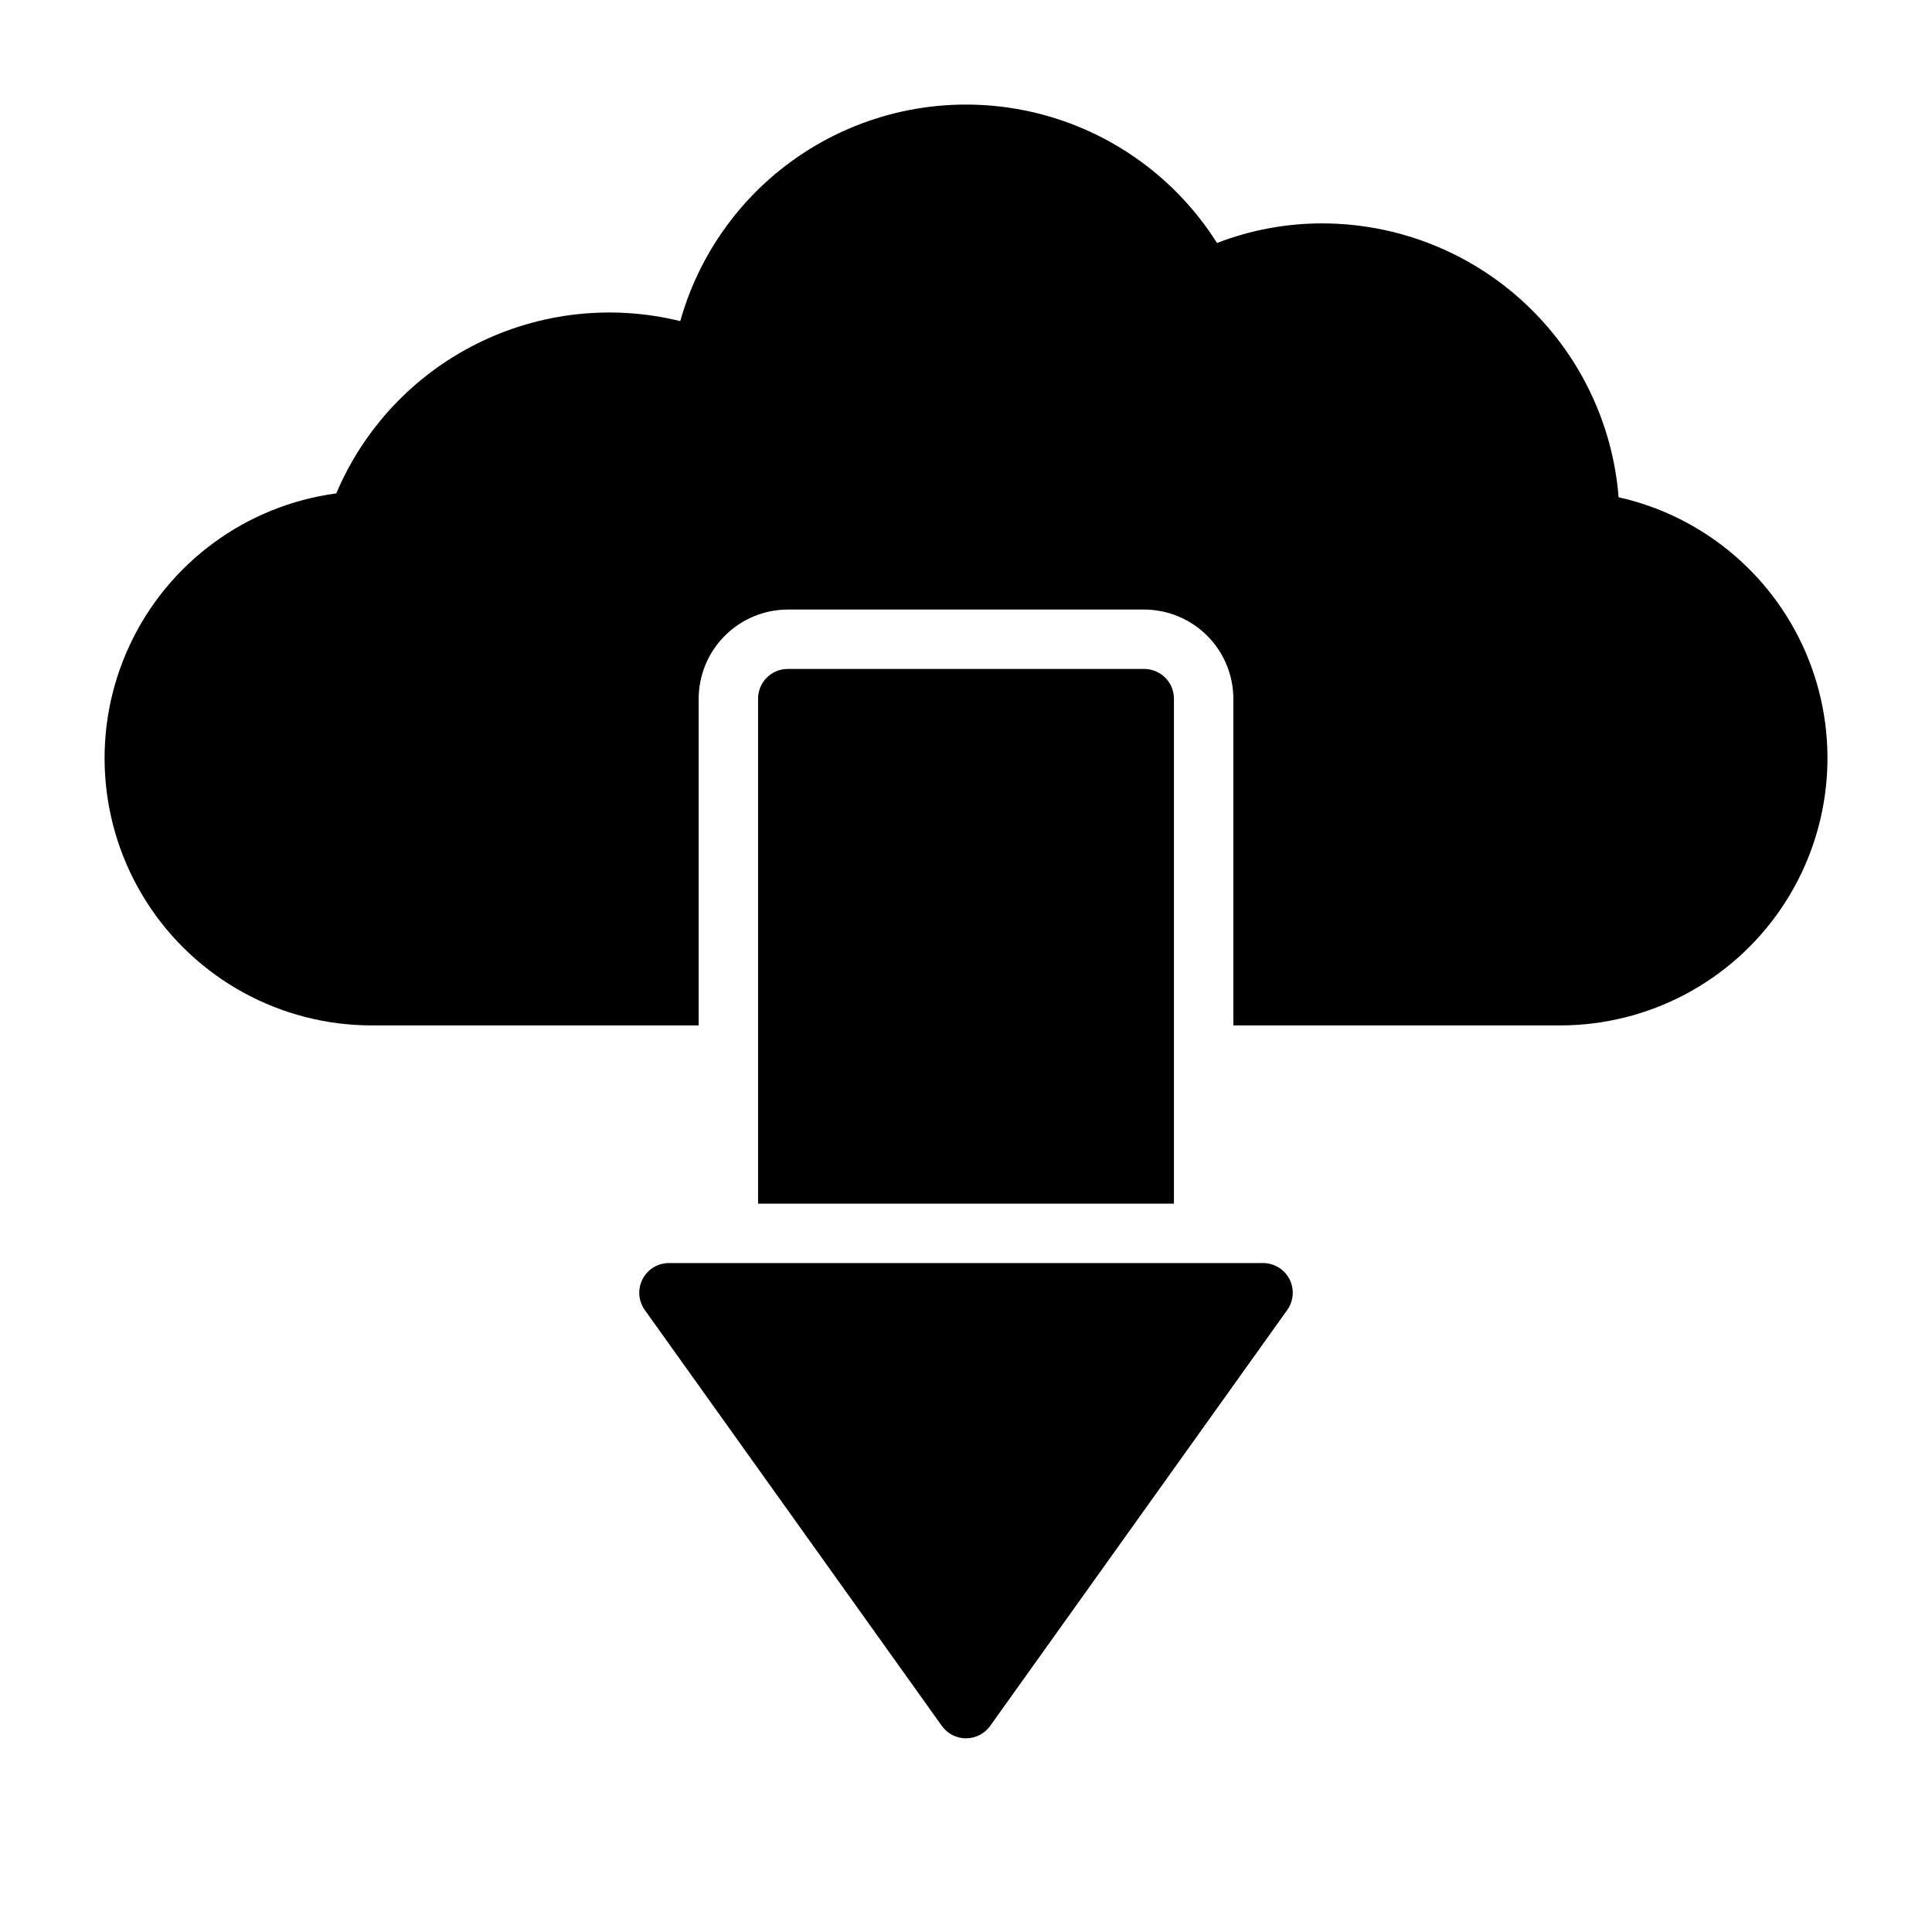
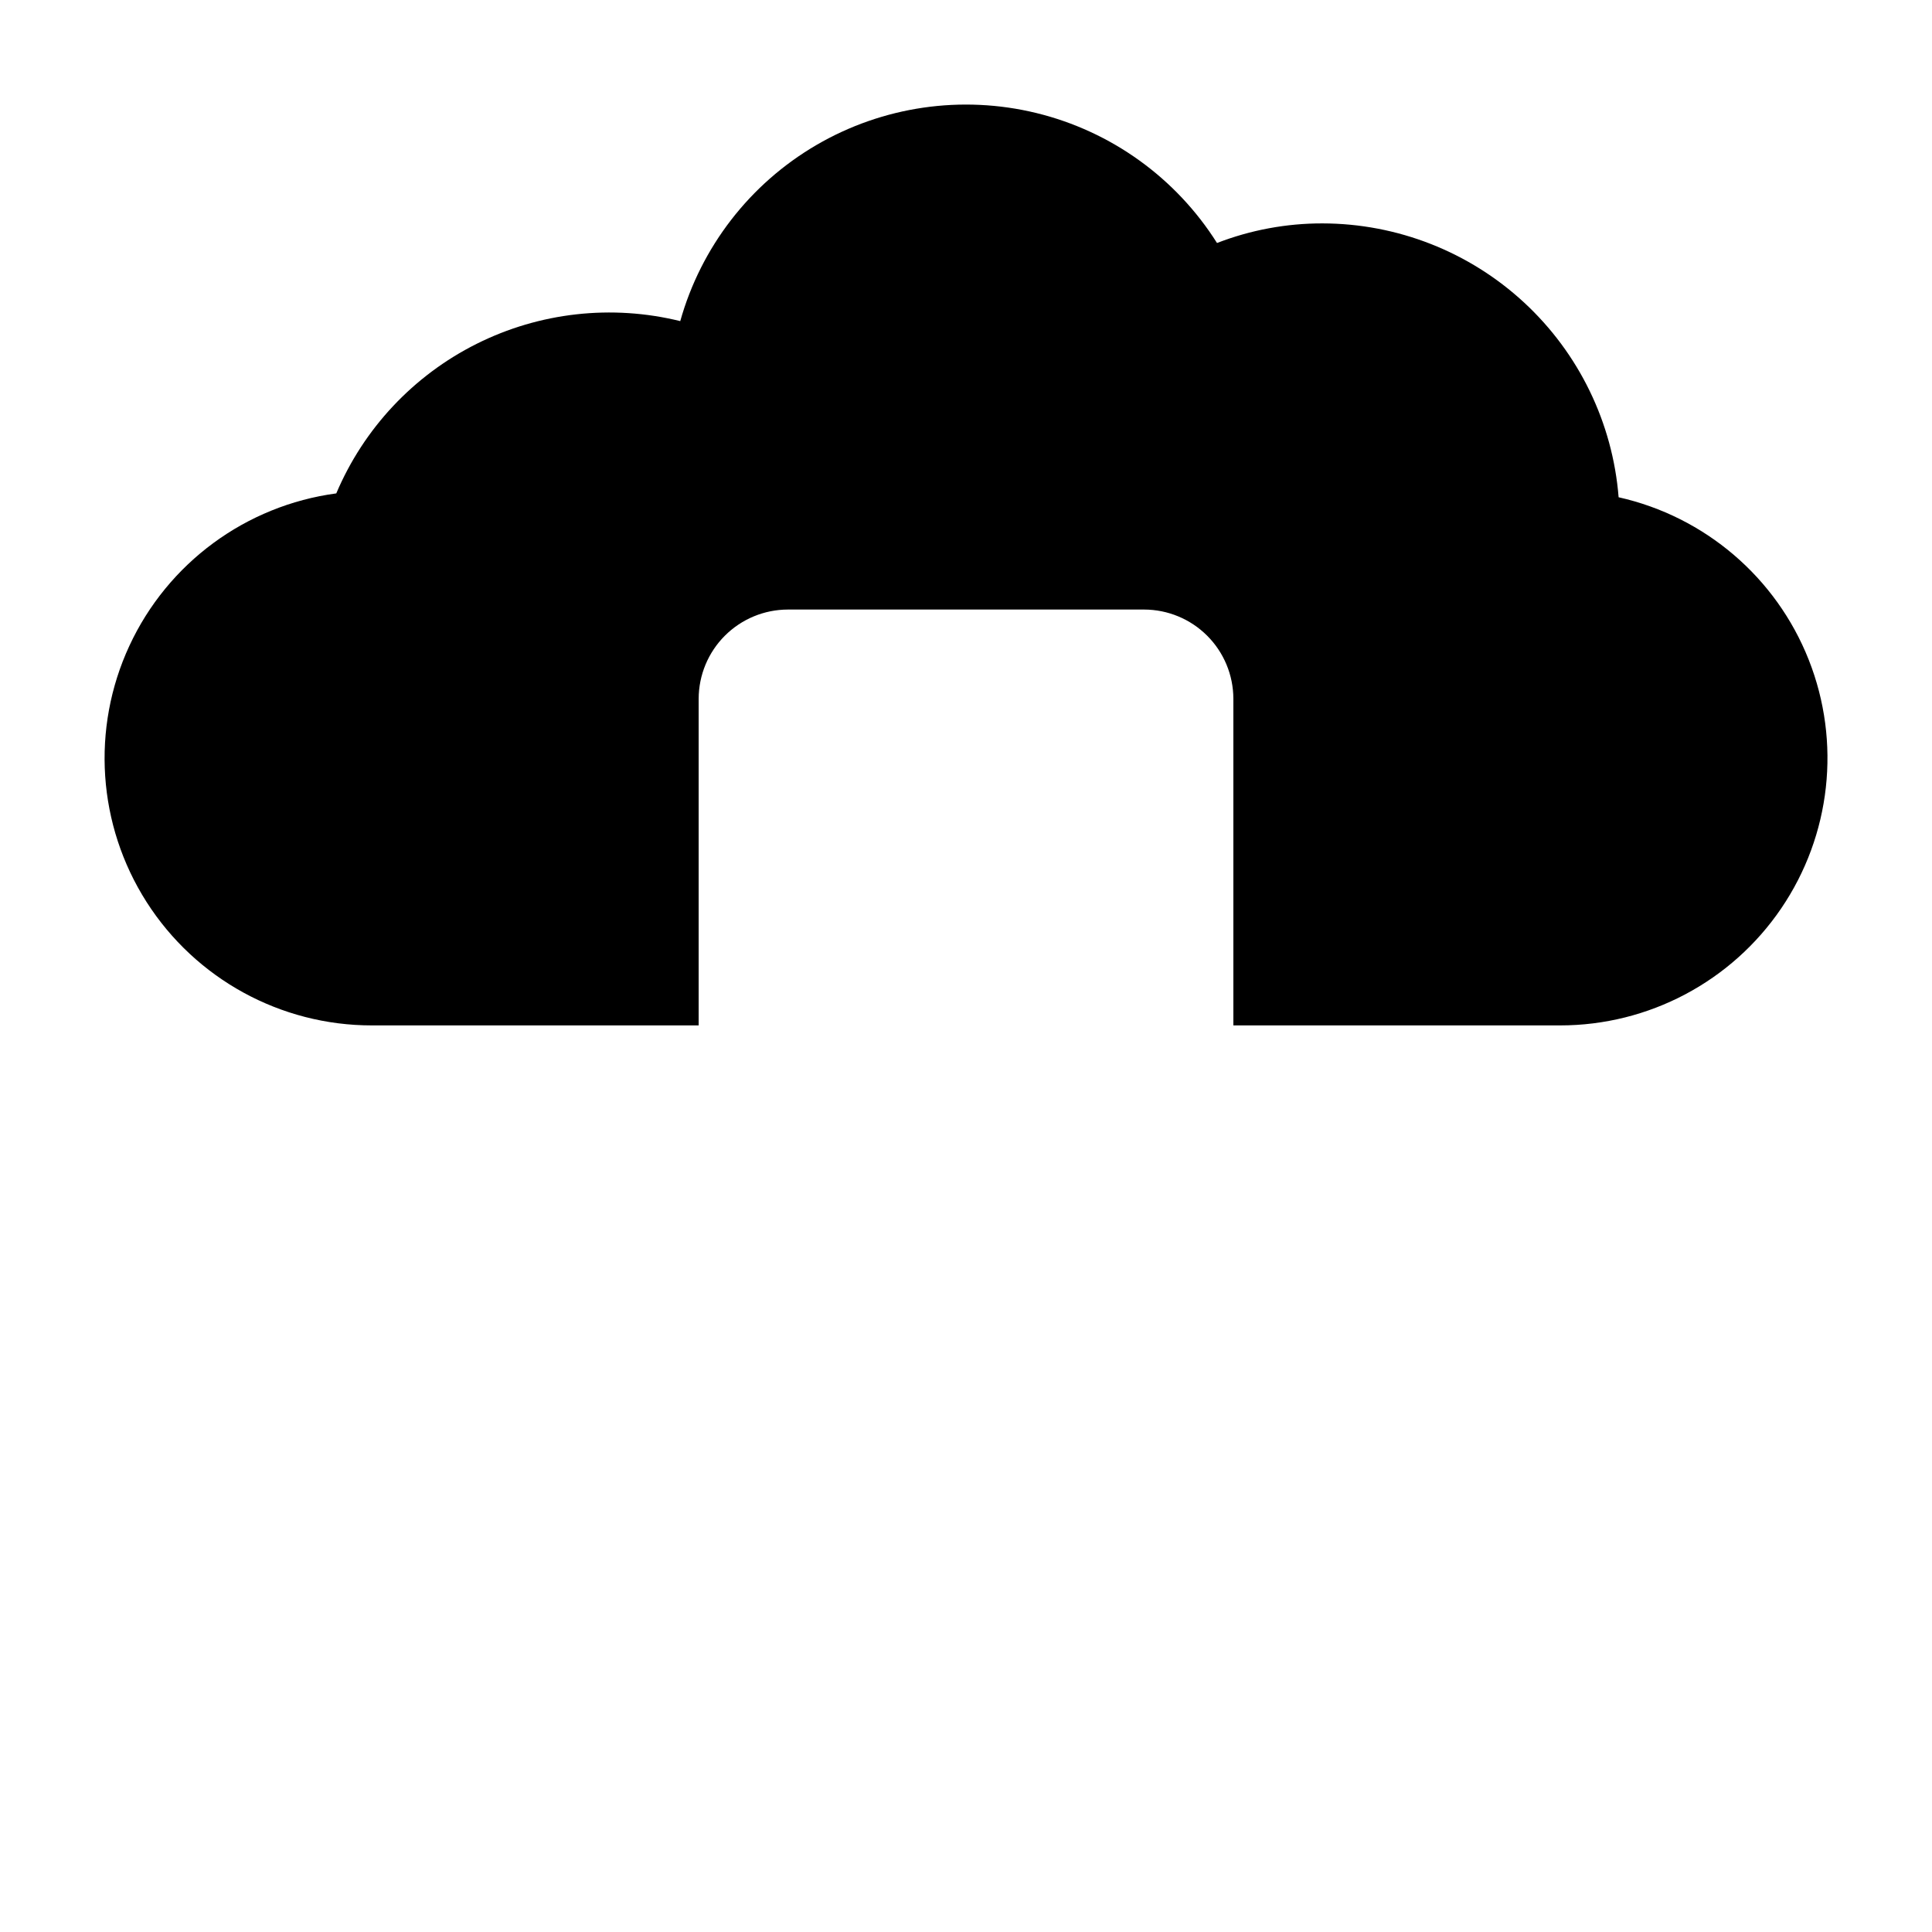
<svg xmlns="http://www.w3.org/2000/svg" fill="#000000" width="800px" height="800px" version="1.1" viewBox="144 144 512 512">
  <g>
    <path d="m572.95 275.78c-1.57-19.742-10.52-38.172-25.062-51.621-14.543-13.449-33.613-20.93-53.422-20.957-9.555-0.016-19.031 1.746-27.945 5.195-10.883-17.25-28.039-29.598-47.852-34.438-19.812-4.84-40.73-1.797-58.344 8.492-17.609 10.285-30.535 27.012-36.051 46.648-18.141-4.473-37.281-2.332-53.988 6.035-16.707 8.367-29.887 22.414-37.168 39.621-23.969 3.215-44.641 18.434-54.82 40.367-10.18 21.934-8.465 47.547 4.551 67.926 13.016 20.383 35.531 32.711 59.715 32.695h86.59v-86.594c0.02-6.258 2.516-12.254 6.938-16.676 4.426-4.426 10.422-6.922 16.68-6.938h94.465c6.258 0.016 12.254 2.512 16.68 6.938 4.426 4.422 6.918 10.418 6.938 16.676v86.594h86.59c23.461 0.004 45.398-11.605 58.59-31.004 13.191-19.398 15.926-44.066 7.301-65.883-8.625-21.816-27.492-37.945-50.383-43.078z" />
-     <path d="m447.23 321.28h-94.465c-4.348 0-7.871 3.523-7.871 7.871v133.83h110.21v-133.83c0-2.086-0.828-4.09-2.305-5.566-1.477-1.473-3.477-2.305-5.566-2.305z" />
-     <path d="m478.72 478.72h-157.44c-2.949 0-5.648 1.648-6.996 4.269-1.352 2.621-1.125 5.777 0.59 8.176l78.719 110.21c1.48 2.07 3.863 3.301 6.41 3.301 2.543 0 4.93-1.23 6.406-3.301l78.719-110.21c1.715-2.398 1.941-5.555 0.594-8.176-1.352-2.621-4.051-4.269-7-4.269z" />
  </g>
</svg>